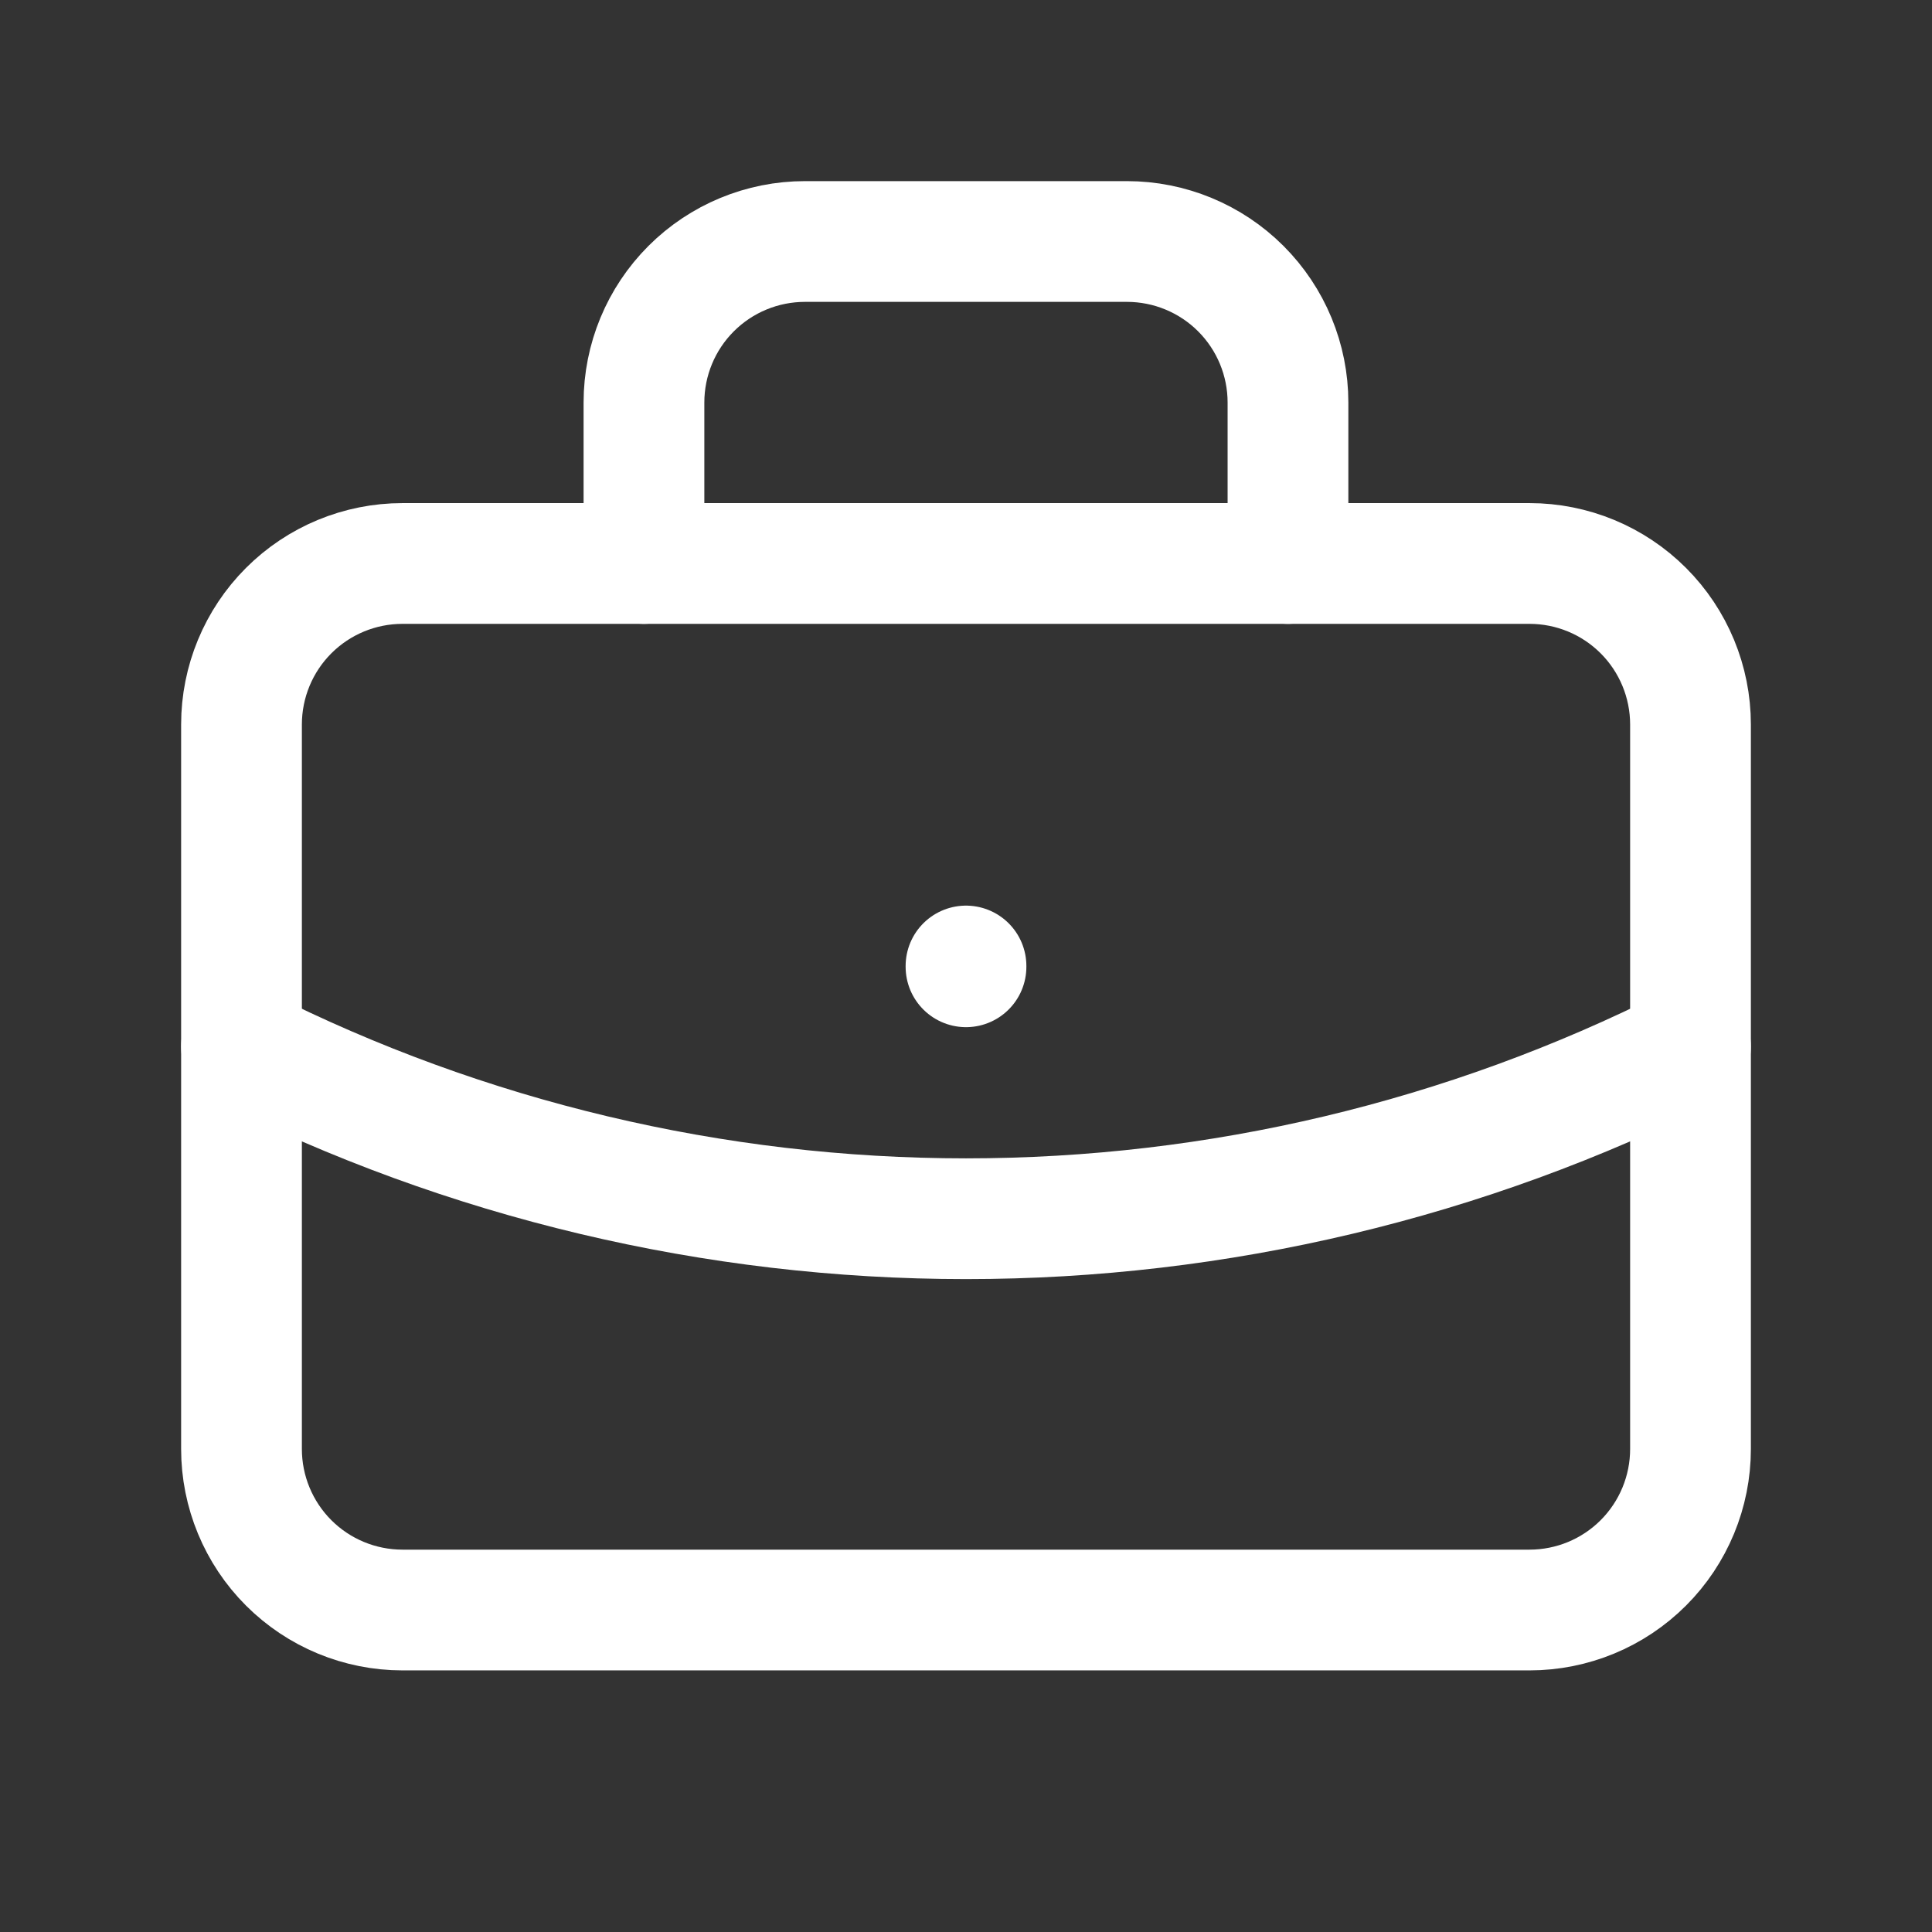
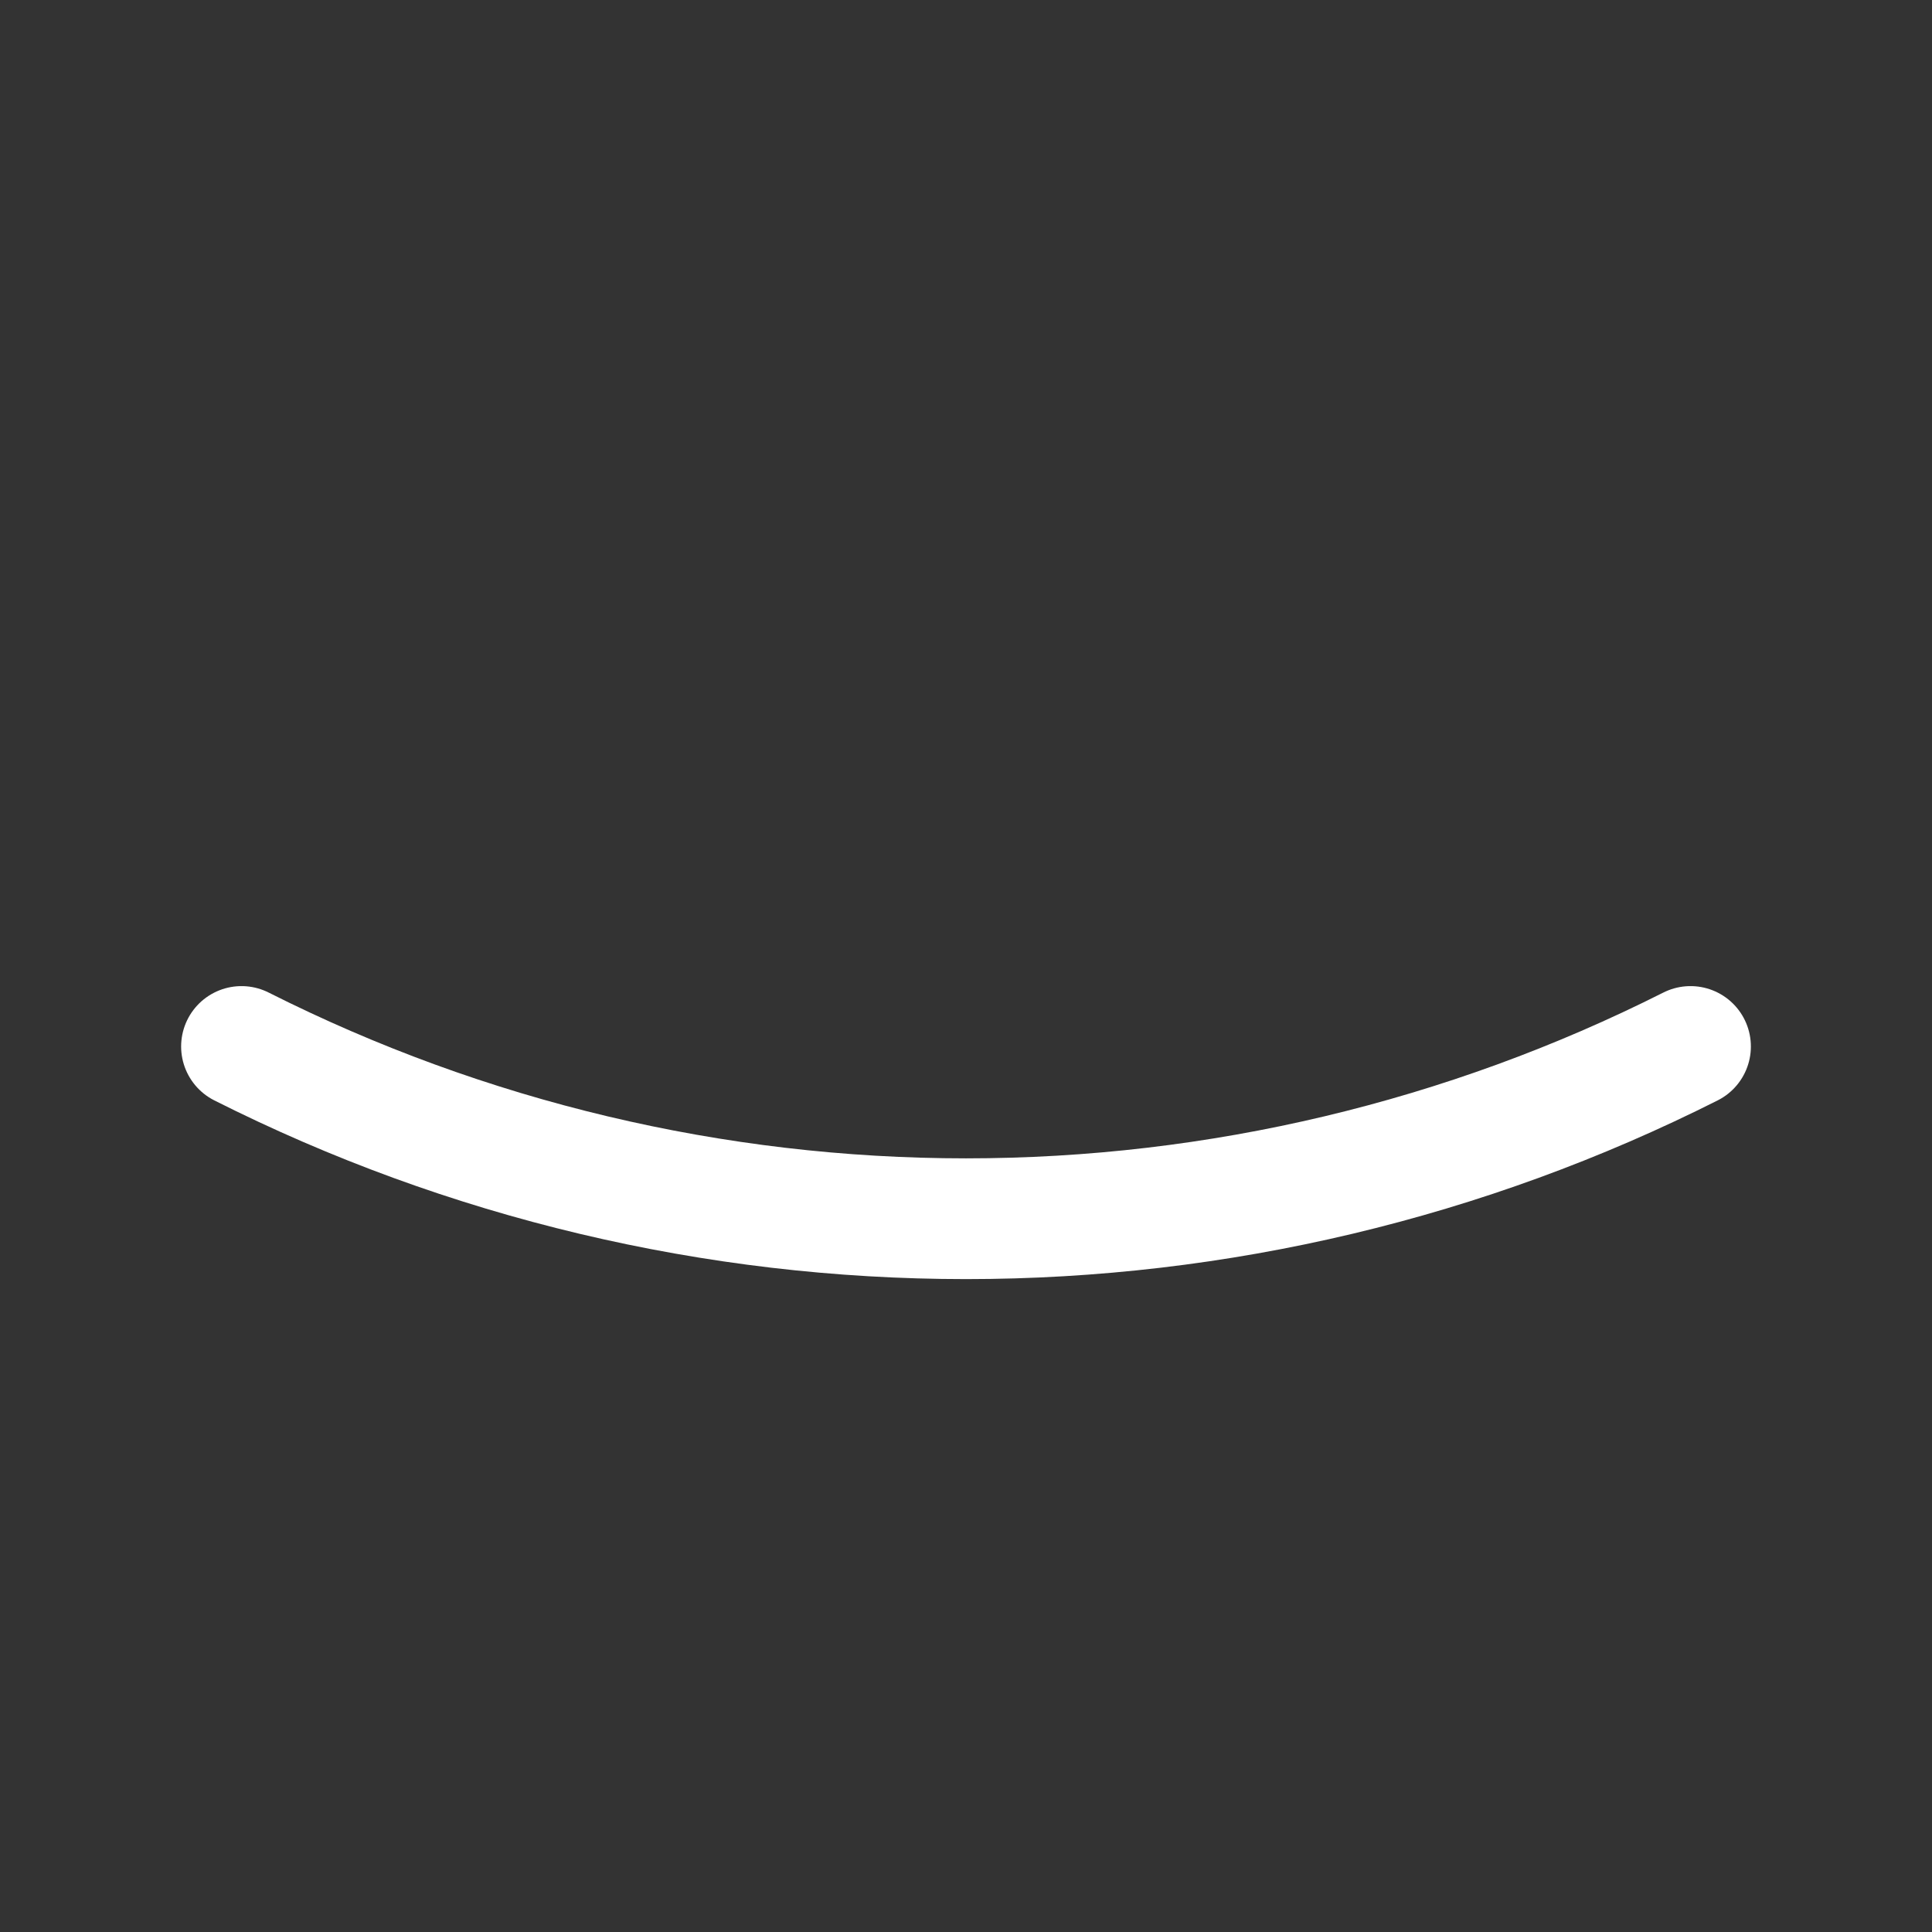
<svg xmlns="http://www.w3.org/2000/svg" fill="none" viewBox="0 0 32 32" height="32" width="32">
  <rect x="0" y="0" width="32" height="32" fill="#333333" stroke="none" />
-   <path stroke-linejoin="round" stroke-linecap="round" stroke-width="2" stroke="white" d="M4 12C4 11.293 4.281 10.614 4.781 10.114C5.281 9.614 5.959 9.333 6.667 9.333H25.333C26.041 9.333 26.719 9.614 27.219 10.114C27.719 10.614 28 11.293 28 12V24C28 24.707 27.719 25.386 27.219 25.886C26.719 26.386 26.041 26.667 25.333 26.667H6.667C5.959 26.667 5.281 26.386 4.781 25.886C4.281 25.386 4 24.707 4 24V12Z" />
-   <path stroke-linejoin="round" stroke-linecap="round" stroke-width="2" stroke="white" d="M10.666 9.333V6.667C10.666 5.959 10.947 5.281 11.447 4.781C11.947 4.281 12.625 4 13.333 4H18.666C19.373 4 20.052 4.281 20.552 4.781C21.052 5.281 21.333 5.959 21.333 6.667V9.333" />
-   <path stroke-linejoin="round" stroke-linecap="round" stroke-width="2" stroke="white" d="M16 16V16.013" />
  <path stroke-linejoin="round" stroke-linecap="round" stroke-width="2" stroke="white" d="M4 17.333C7.722 19.209 11.832 20.186 16 20.186C20.168 20.186 24.278 19.209 28 17.333" />
</svg>